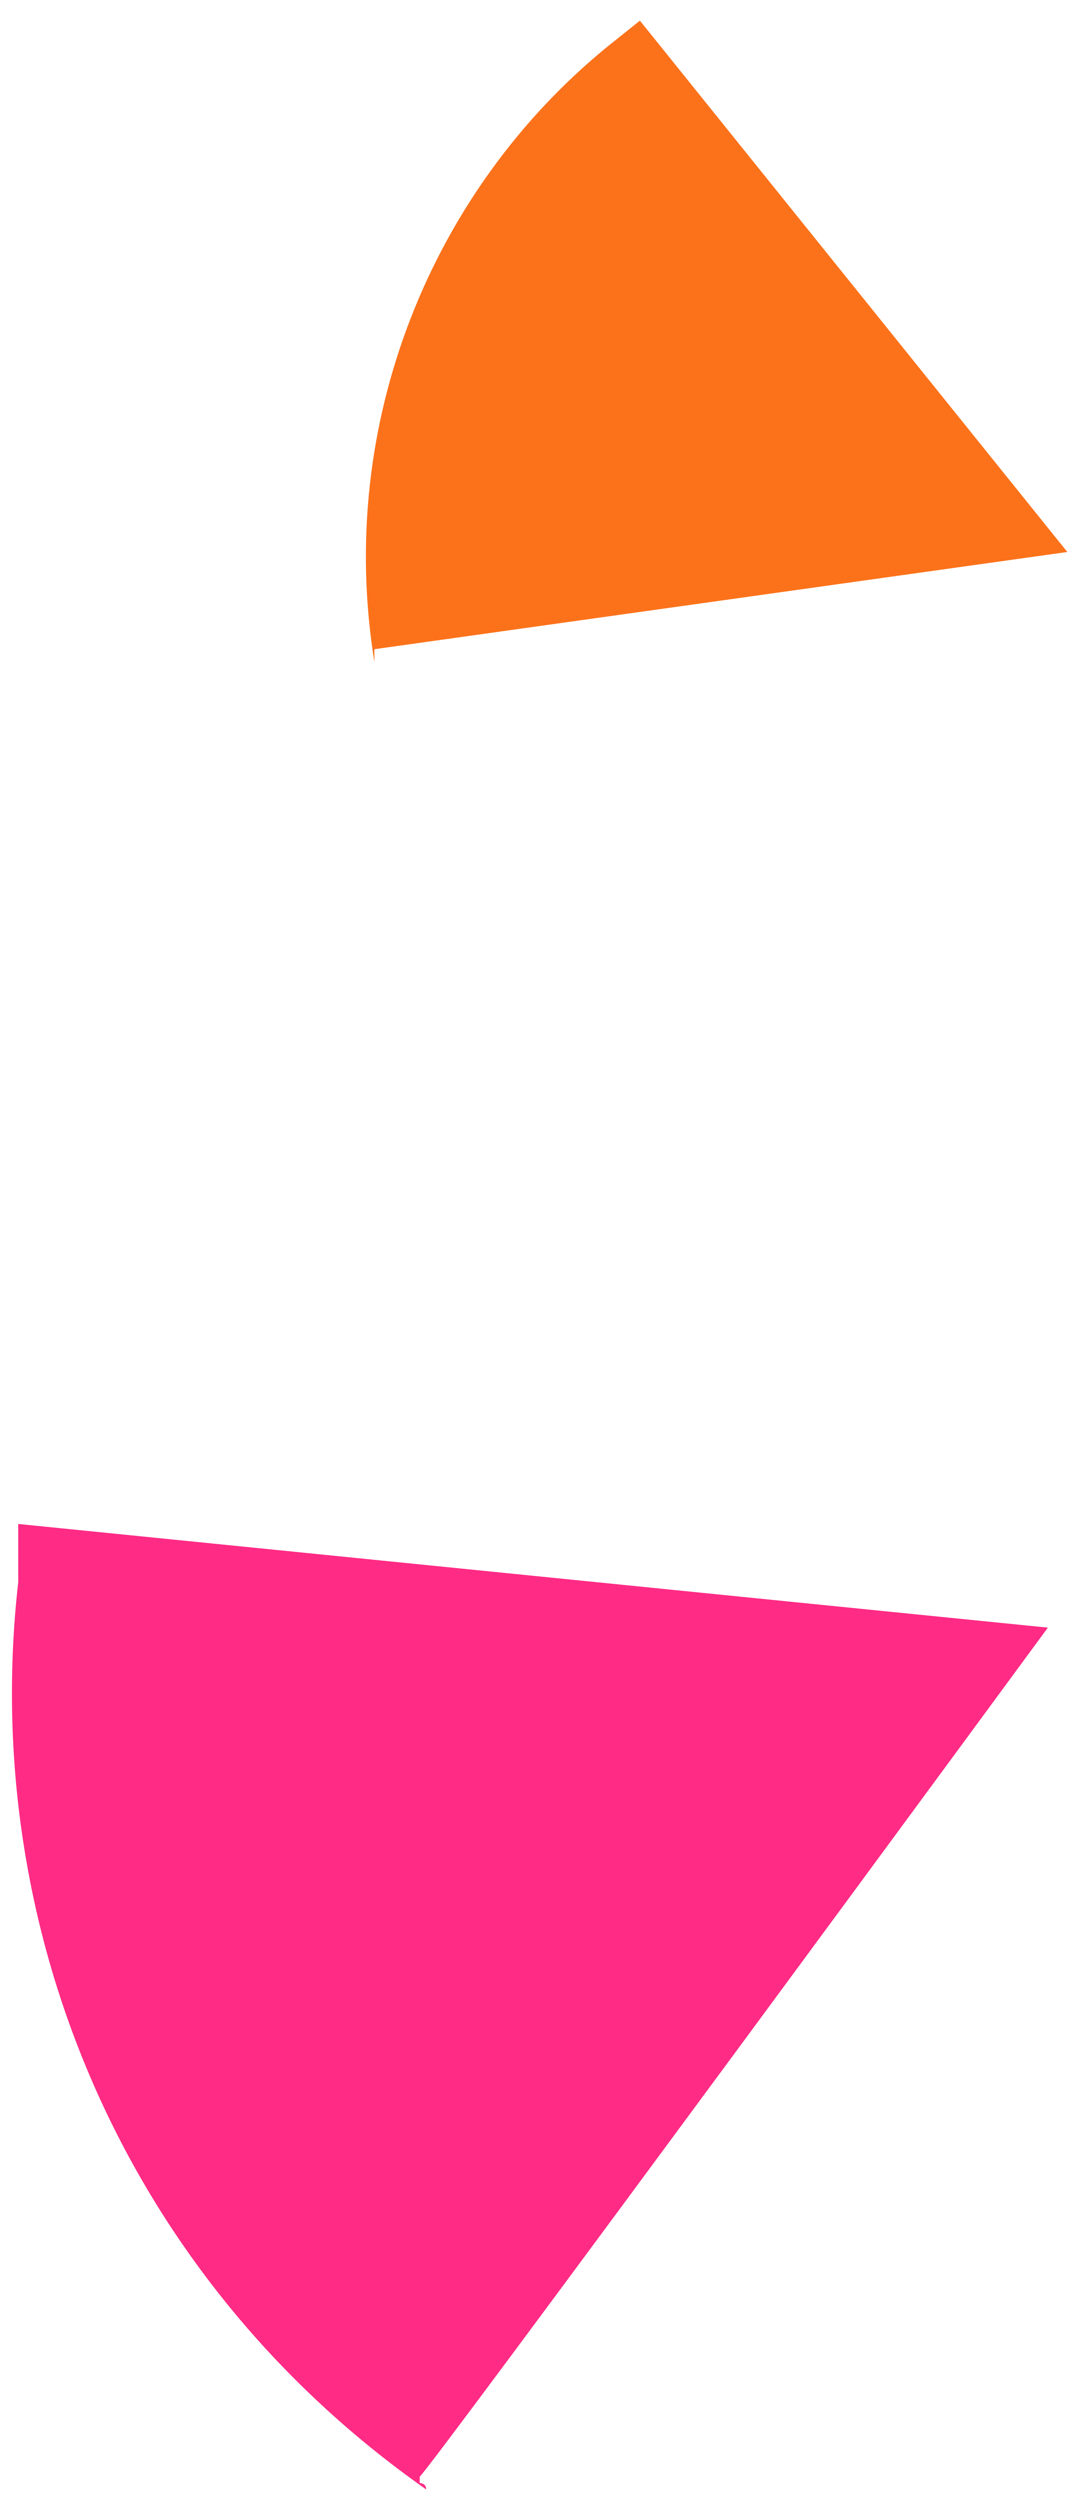
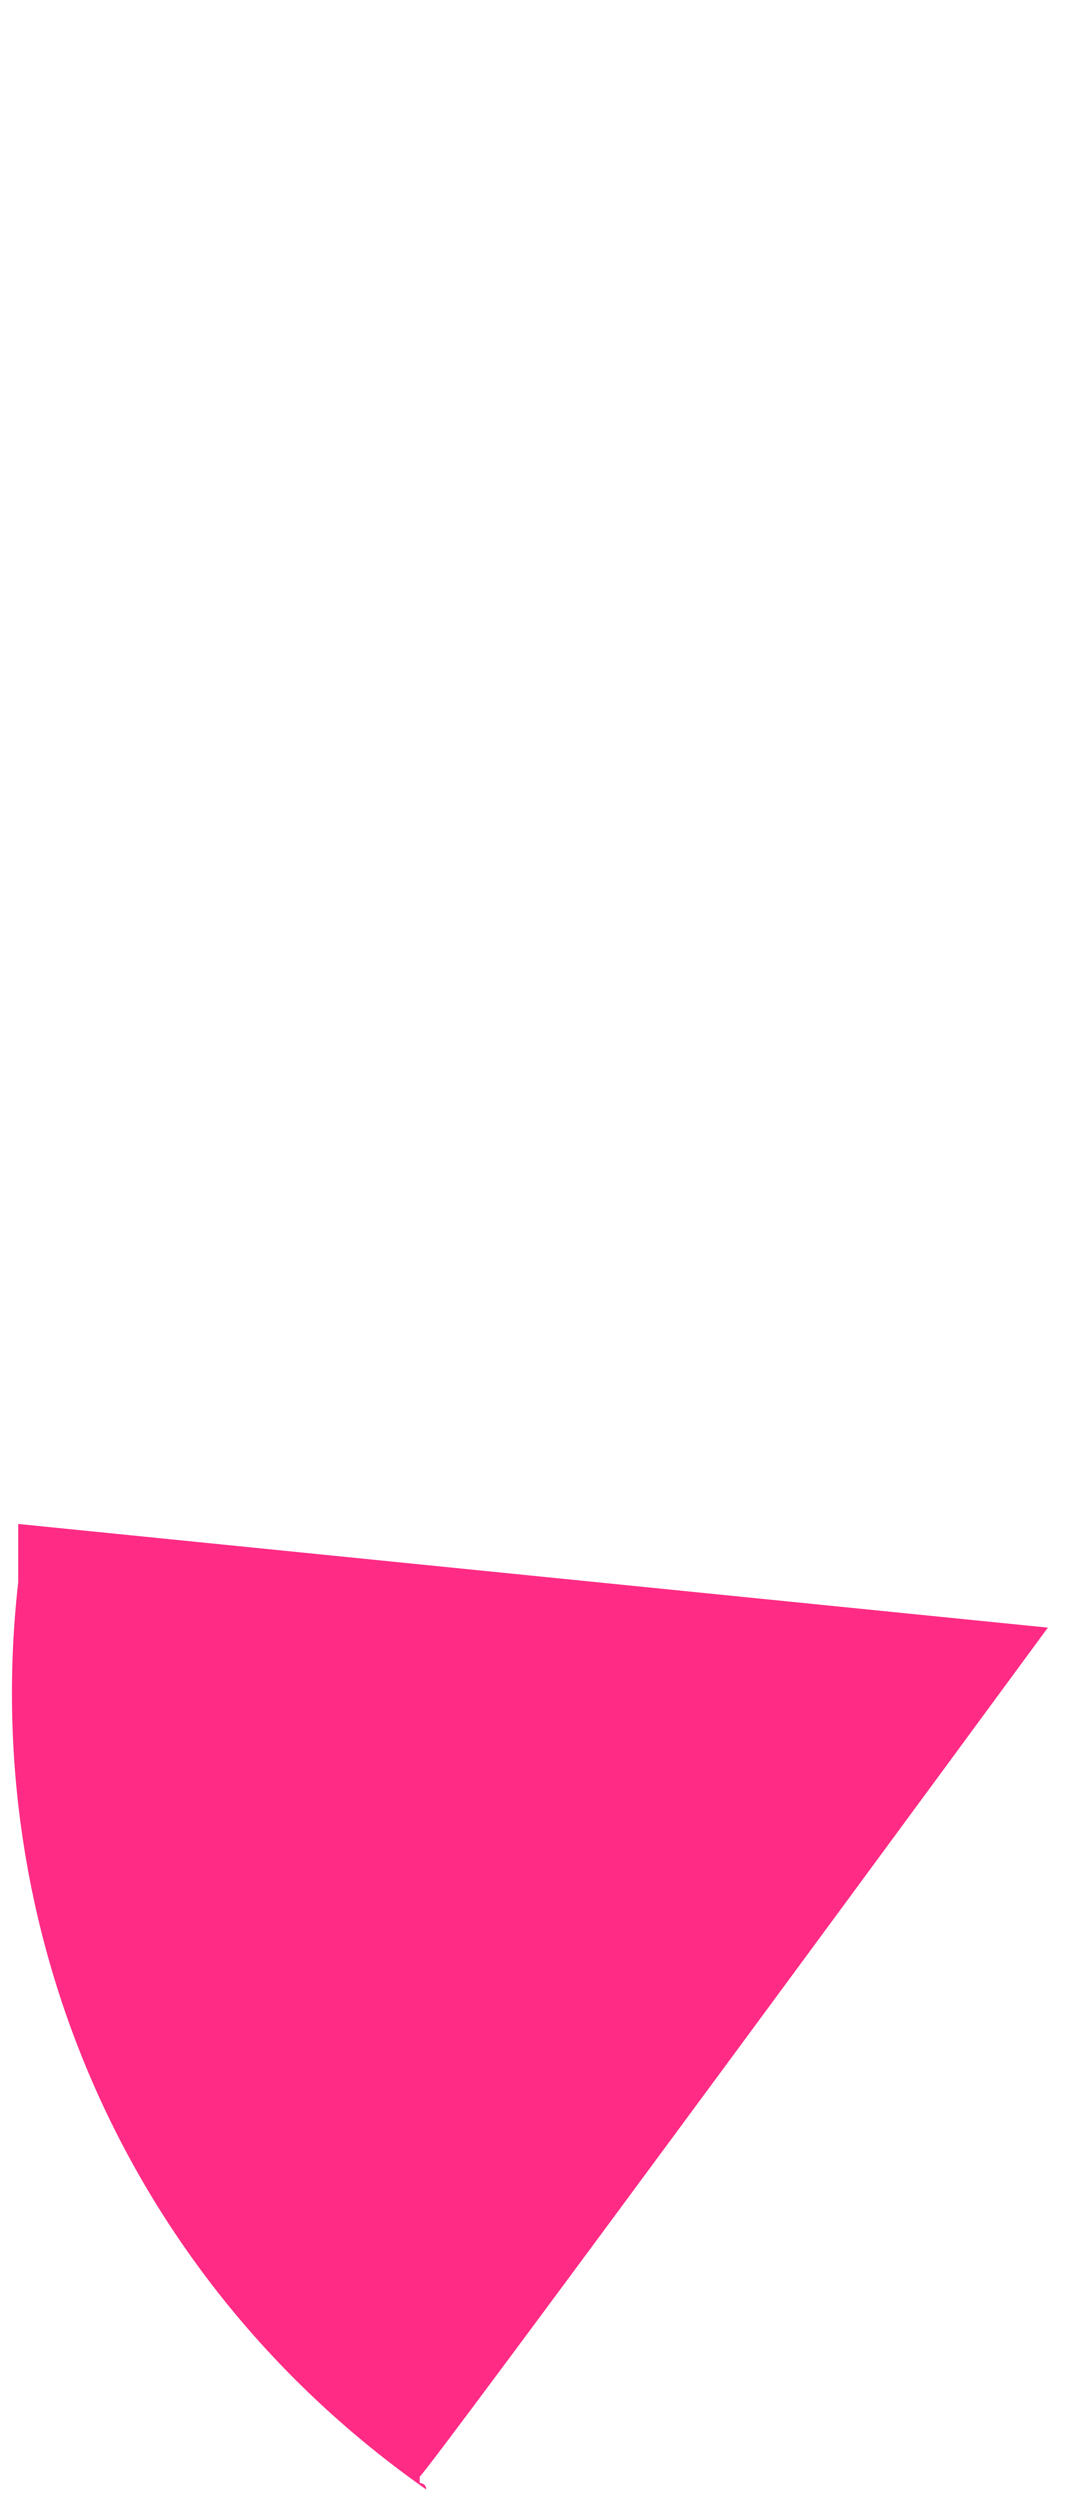
<svg xmlns="http://www.w3.org/2000/svg" width="27" height="62" viewBox="0 0 27 62" fill="none">
-   <path d="M9.291 16.101L26.487 13.69L15.88 0.512L15.076 1.155C10.737 4.69 8.327 10.476 9.291 16.422C9.291 16.261 9.291 16.101 9.291 16.101Z" fill="#FC721A" />
  <path d="M10.416 61.42C10.416 61.581 26.004 40.367 26.004 40.367L0.452 37.796V39.242C-0.512 47.76 3.023 56.438 10.576 61.741C10.576 61.581 10.416 61.581 10.416 61.581V61.42Z" fill="#FF2B85" />
</svg>